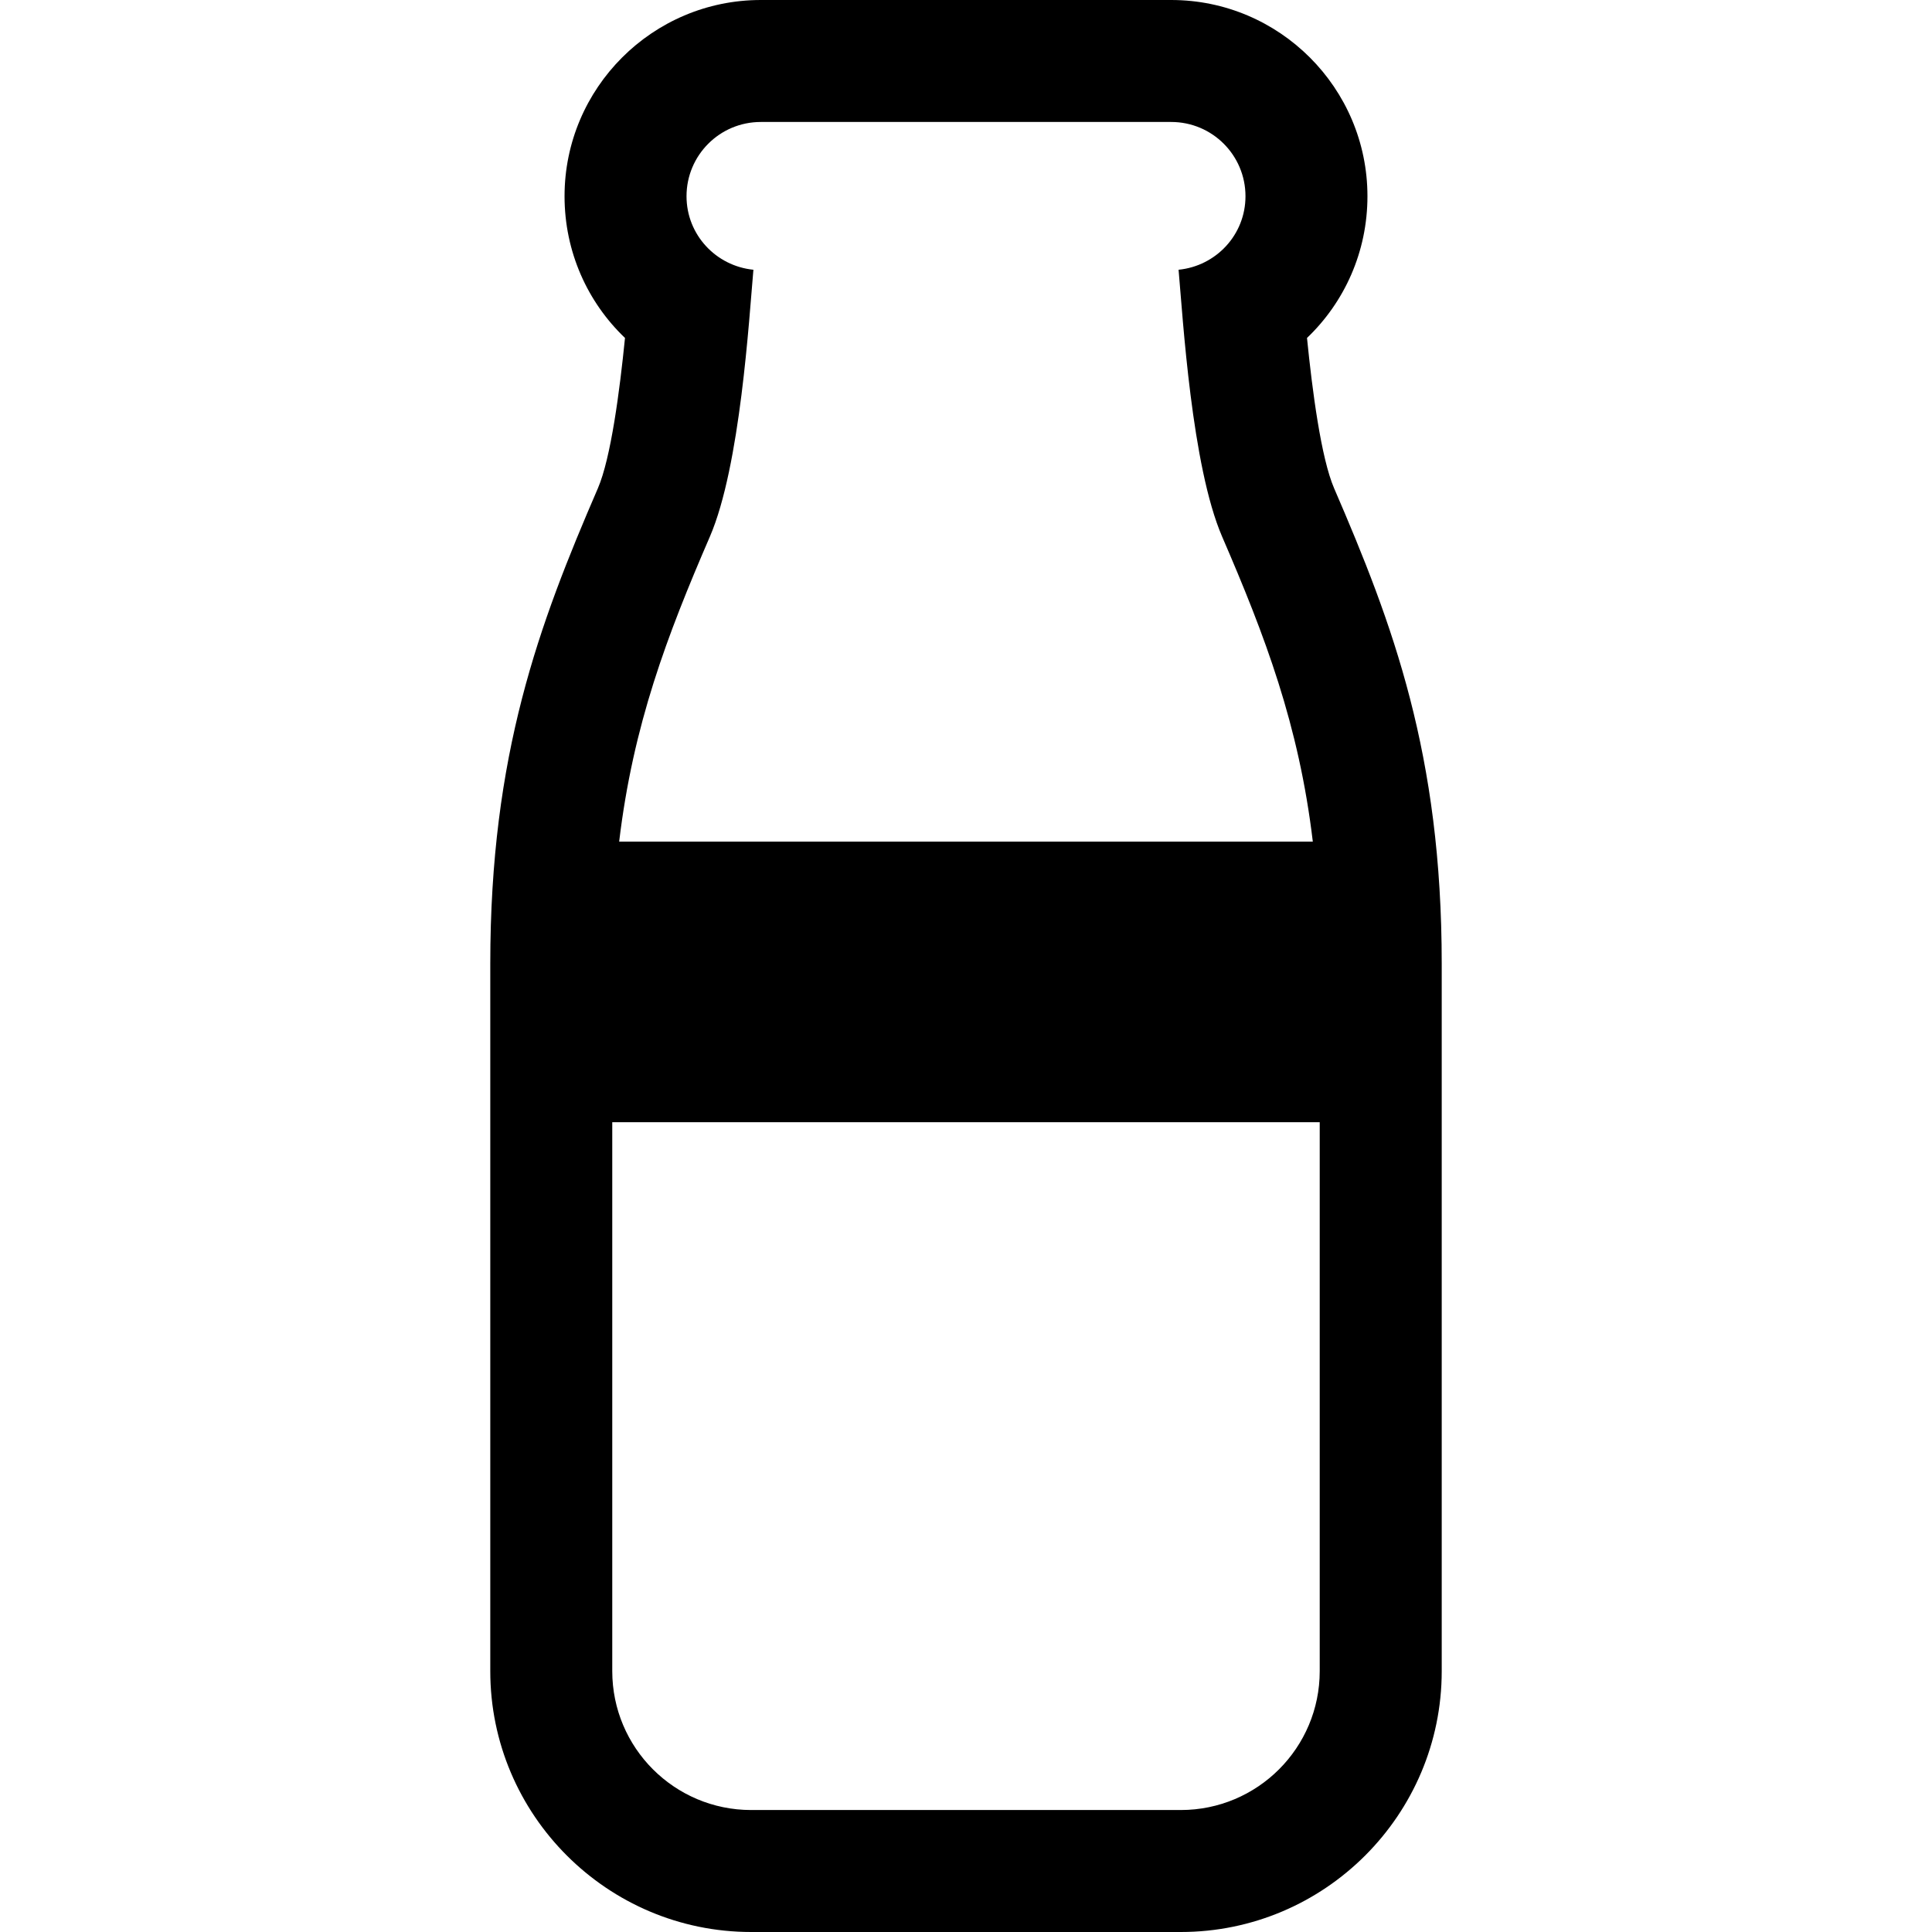
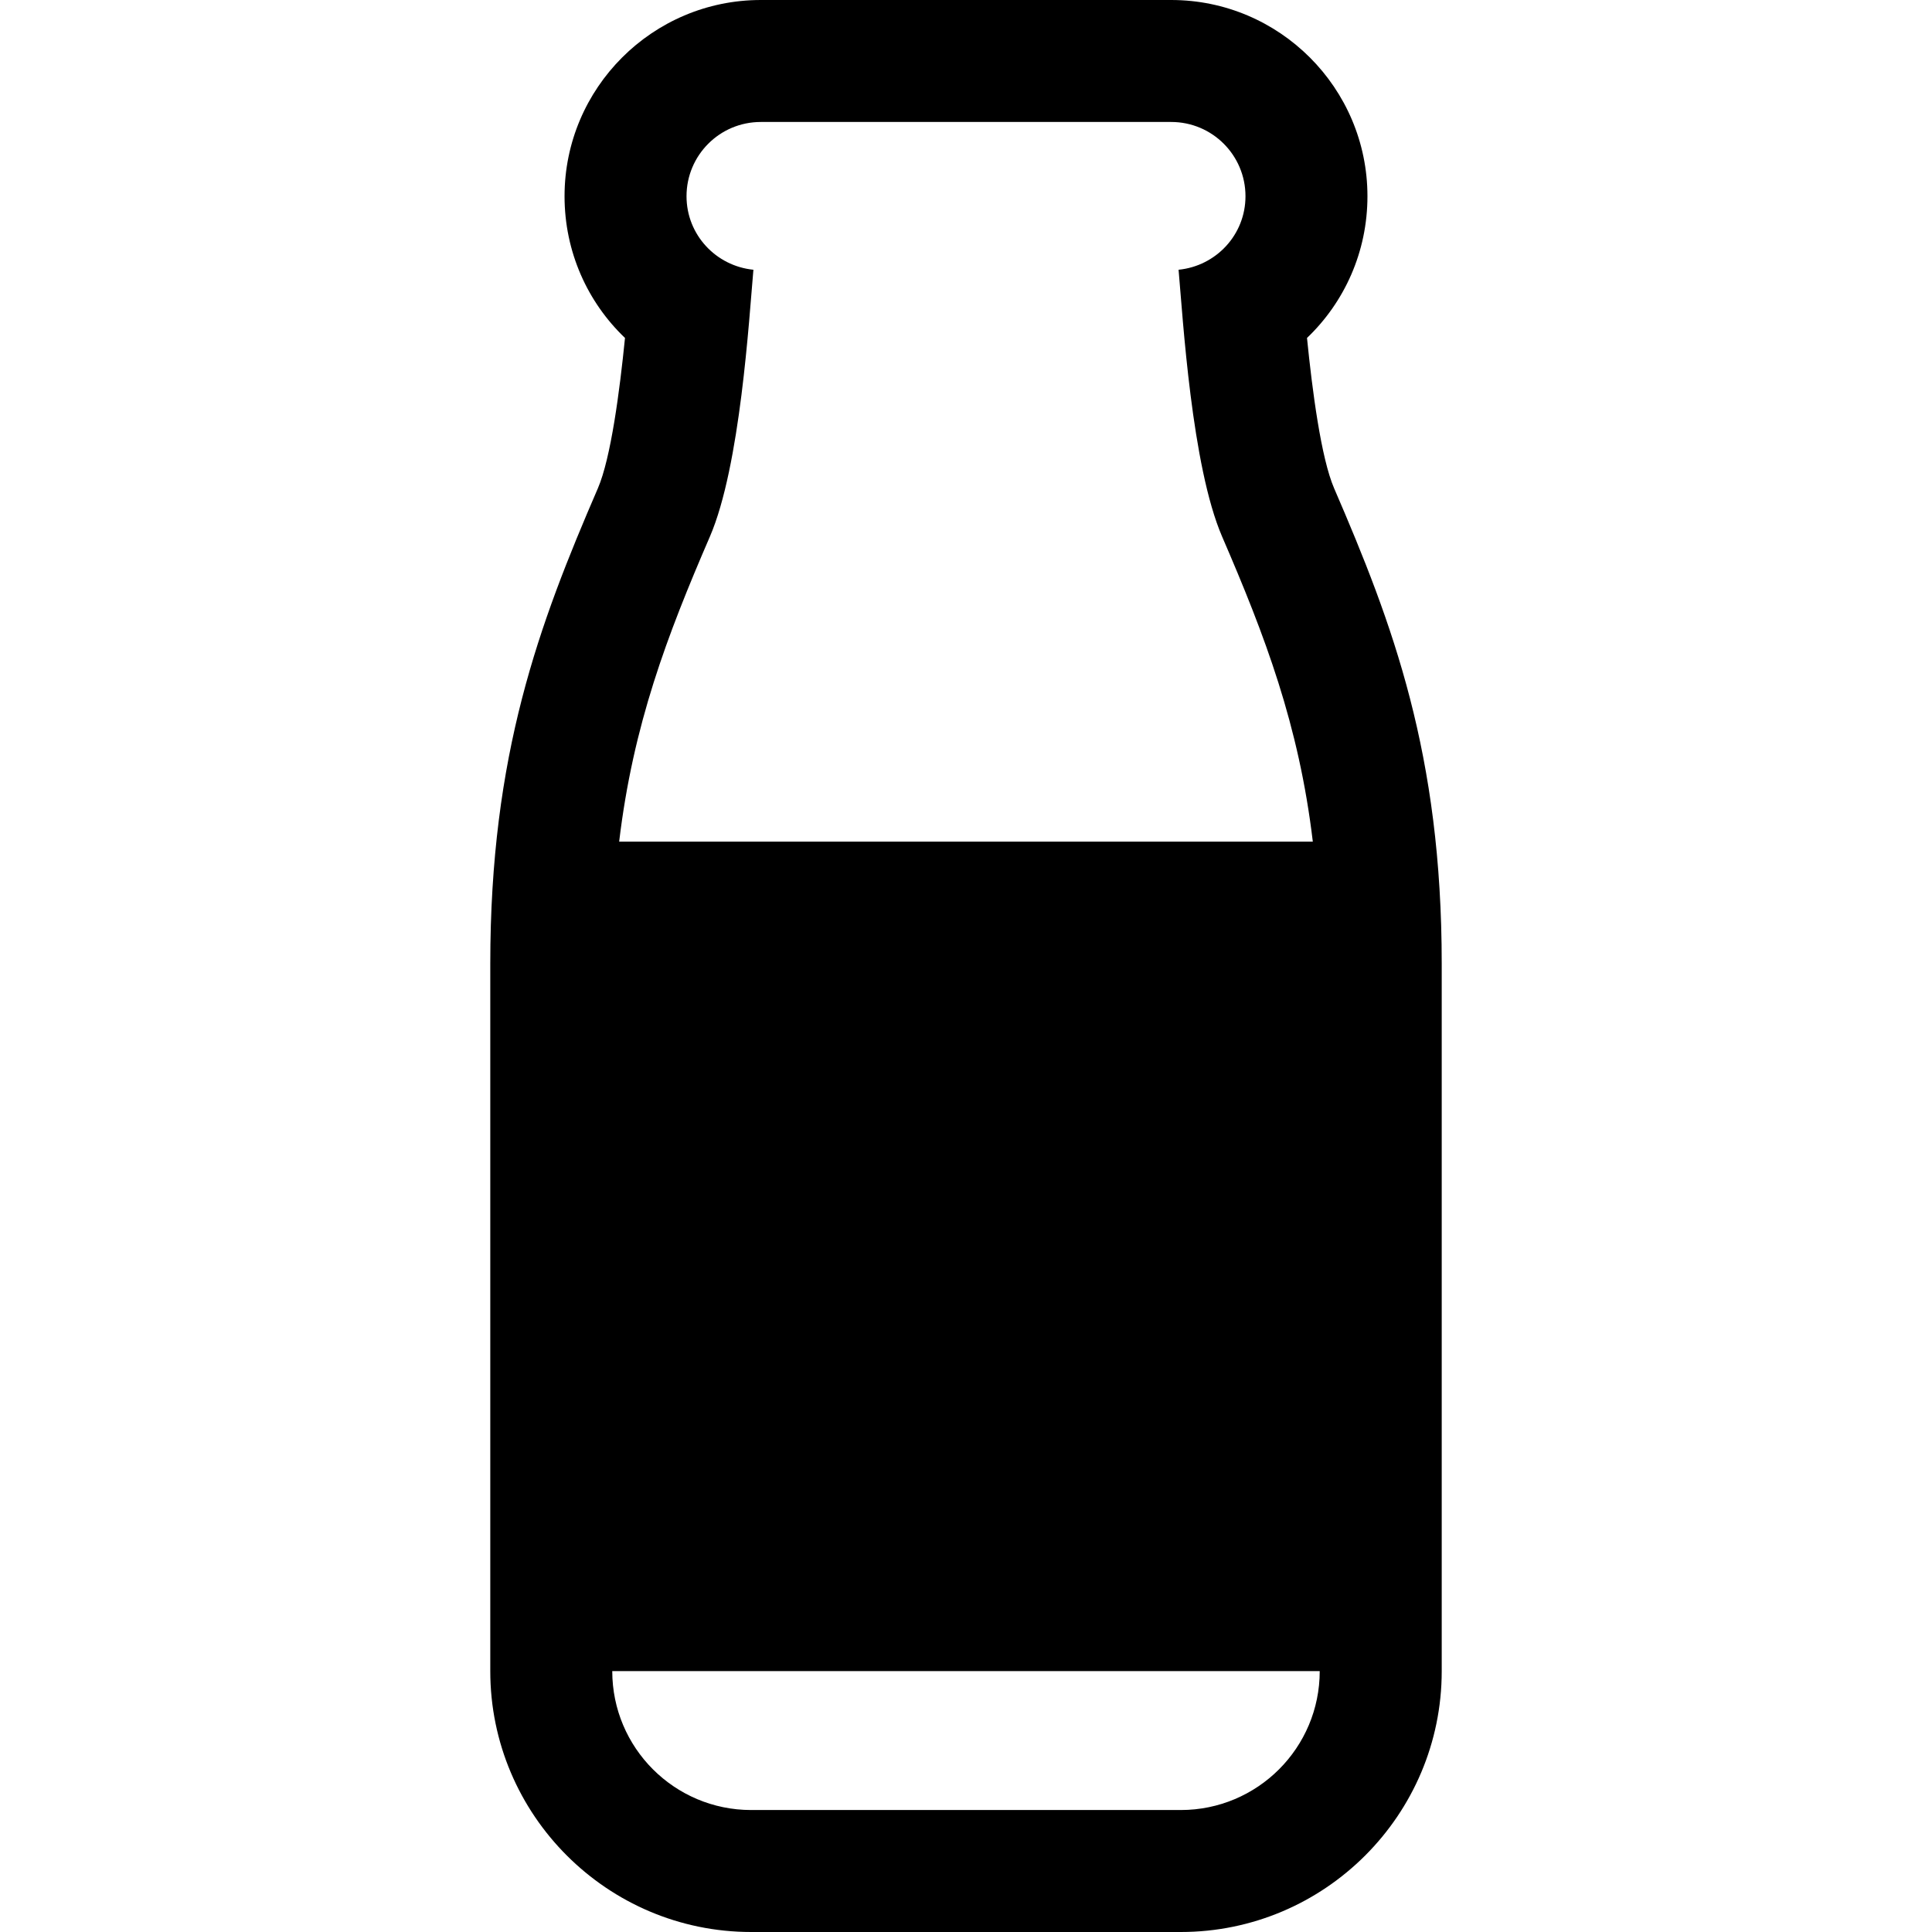
<svg xmlns="http://www.w3.org/2000/svg" height="800px" width="800px" version="1.1" id="_x32_" viewBox="0 0 512 512" xml:space="preserve">
  <style type="text/css">
	.st0{fill:#000000;}
</style>
  <g>
-     <path class="st0" d="M353.557,129.408c-3.46-8.014-5.789-25.91-7.188-39.847c9.926-9.473,16.02-22.822,16.02-37.555   C362.389,23.328,339.061,0,310.383,0H201.617c-28.678,0-52.006,23.328-52.006,52.006c0,14.733,6.094,28.082,16.02,37.555   c-1.398,13.937-3.728,31.833-7.188,39.847c-15.604,36.097-28.514,70.49-28.514,125.962v187.486   c0,38.121,31.022,69.143,69.143,69.143h113.849c38.128,0,69.15-31.022,69.15-69.143V255.371   C382.071,199.898,369.161,165.505,353.557,129.408z M188.118,142.229c8.082-18.7,10.396-57.818,11.542-70.743   c-9.934-0.989-17.725-9.278-17.725-19.48c0-10.872,8.803-19.682,19.682-19.682h108.767c10.872,0,19.682,8.81,19.682,19.682   c0,10.202-7.79,18.492-17.732,19.48c1.153,12.925,3.468,52.043,11.548,70.743c11.37,26.312,20.344,49.878,24.027,80.818H164.083   C167.775,192.107,176.741,168.541,188.118,142.229z M349.74,442.857c0,20.337-16.482,36.818-36.819,36.818H199.072   c-20.329,0-36.818-16.481-36.818-36.818c0,0,0-89.702,0-145.458H349.74C349.74,353.155,349.74,442.857,349.74,442.857z" />
+     <path class="st0" d="M353.557,129.408c-3.46-8.014-5.789-25.91-7.188-39.847c9.926-9.473,16.02-22.822,16.02-37.555   C362.389,23.328,339.061,0,310.383,0H201.617c-28.678,0-52.006,23.328-52.006,52.006c0,14.733,6.094,28.082,16.02,37.555   c-1.398,13.937-3.728,31.833-7.188,39.847c-15.604,36.097-28.514,70.49-28.514,125.962v187.486   c0,38.121,31.022,69.143,69.143,69.143h113.849c38.128,0,69.15-31.022,69.15-69.143V255.371   C382.071,199.898,369.161,165.505,353.557,129.408z M188.118,142.229c8.082-18.7,10.396-57.818,11.542-70.743   c-9.934-0.989-17.725-9.278-17.725-19.48c0-10.872,8.803-19.682,19.682-19.682h108.767c10.872,0,19.682,8.81,19.682,19.682   c0,10.202-7.79,18.492-17.732,19.48c1.153,12.925,3.468,52.043,11.548,70.743c11.37,26.312,20.344,49.878,24.027,80.818H164.083   C167.775,192.107,176.741,168.541,188.118,142.229z M349.74,442.857c0,20.337-16.482,36.818-36.819,36.818H199.072   c-20.329,0-36.818-16.481-36.818-36.818H349.74C349.74,353.155,349.74,442.857,349.74,442.857z" />
  </g>
</svg>